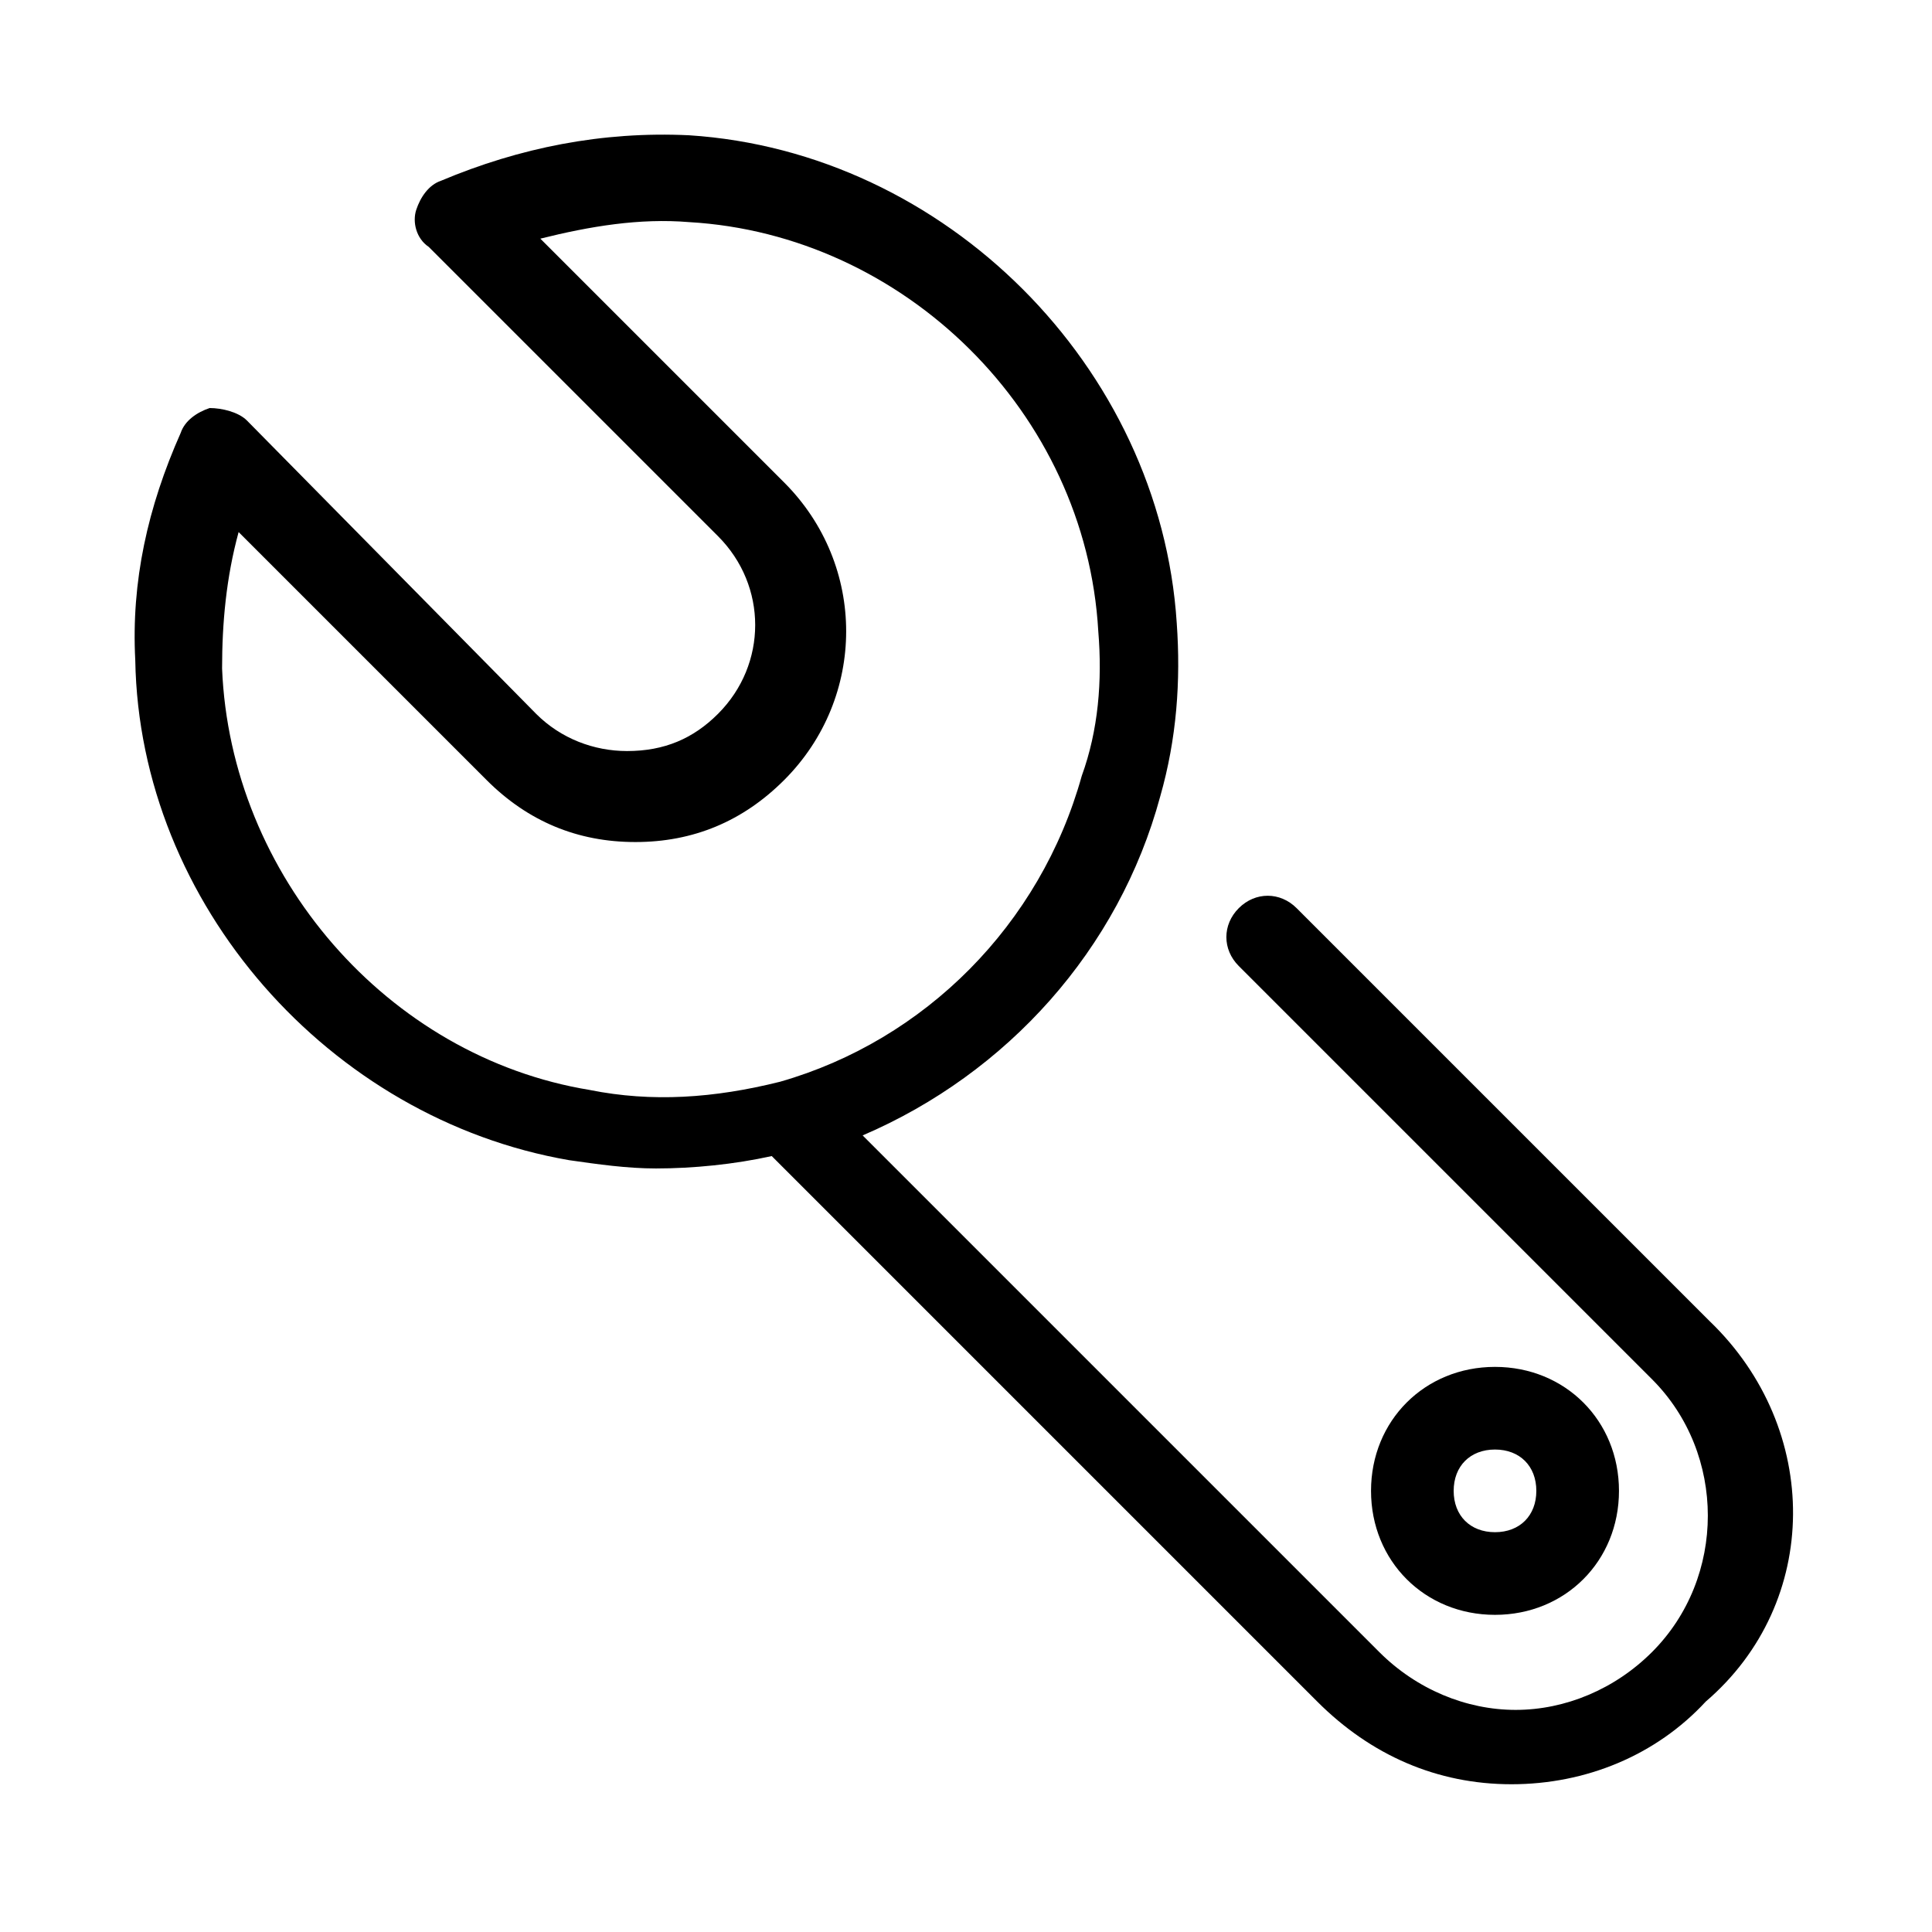
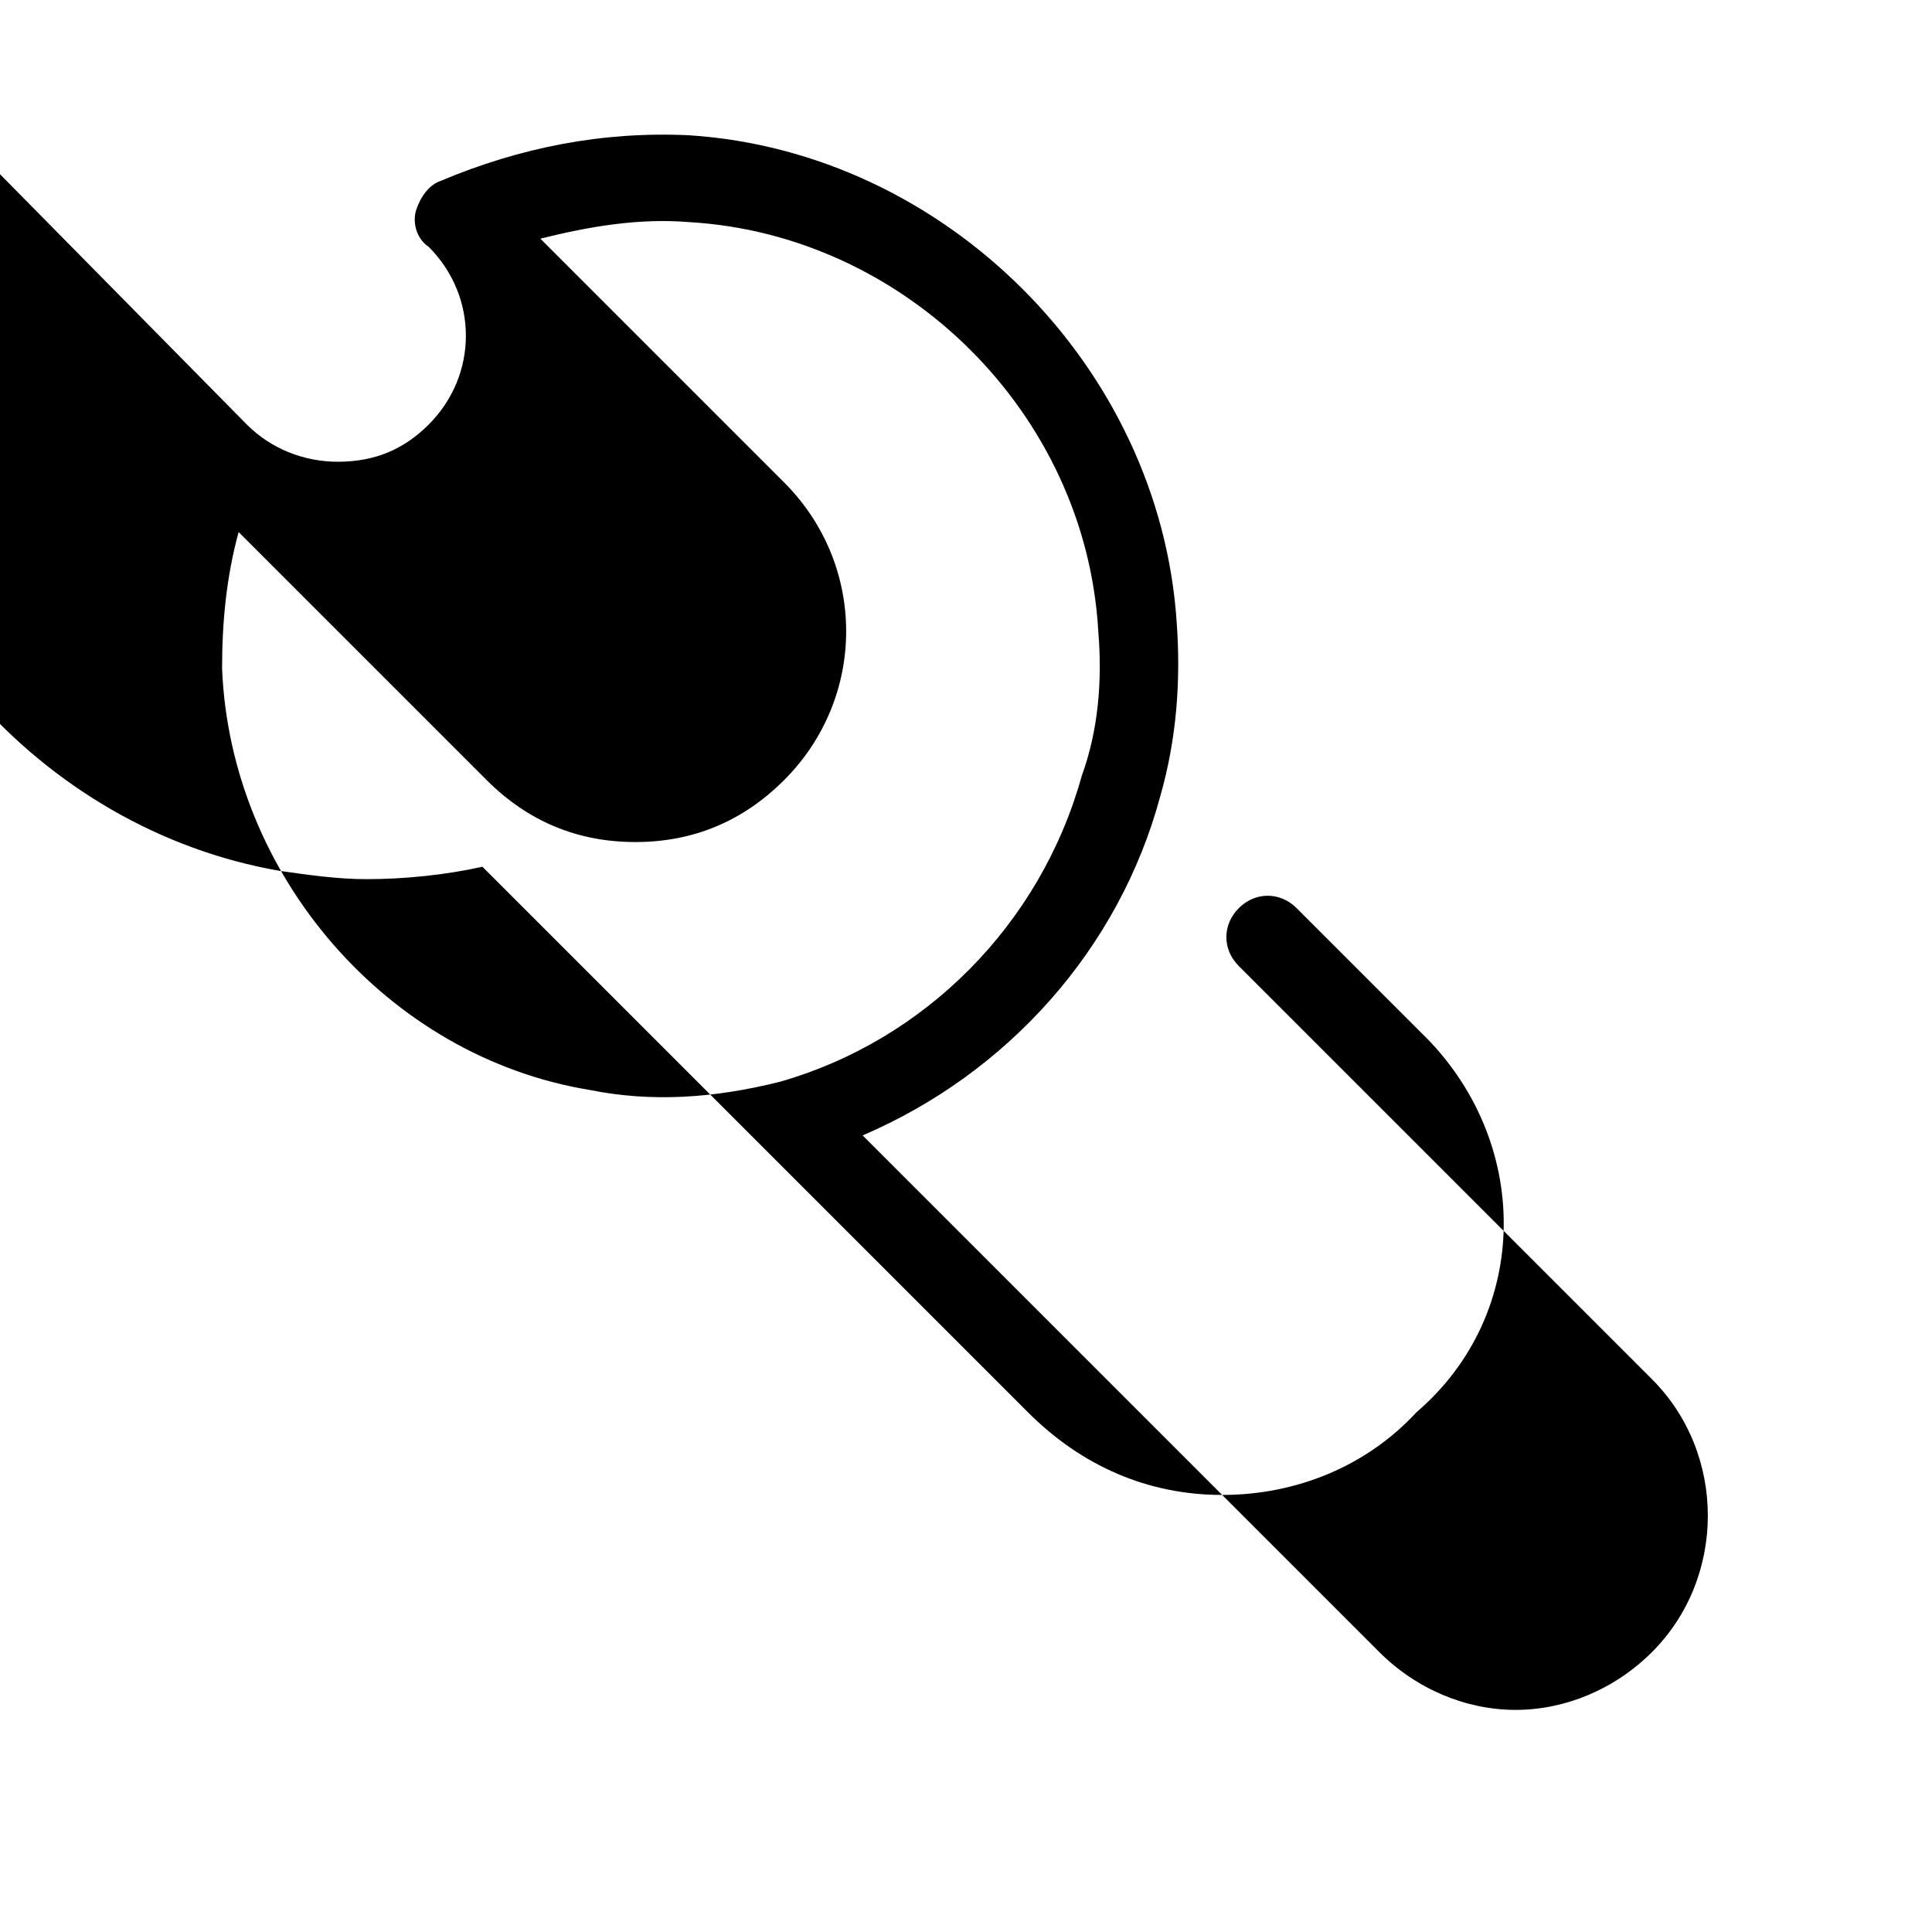
<svg xmlns="http://www.w3.org/2000/svg" fill="#000000" width="800px" height="800px" version="1.1" viewBox="144 144 512 512">
  <g>
-     <path d="m597.14 494.19-109.52-109.52c-4.383-4.383-10.953-4.383-15.332 0-4.383 4.383-4.383 10.953 0 15.332l109.52 109.52c19.715 19.715 19.715 52.57 0 72.285-9.855 9.855-23 15.332-36.145 15.332-13.145 0-26.285-5.477-36.145-15.332l-136.91-136.91c38.332-16.43 67.906-49.285 78.855-89.809 4.383-15.332 5.477-30.668 4.383-46-4.383-67.906-61.332-124.86-129.24-129.24-23-1.094-44.906 3.285-65.715 12.047-3.285 1.094-5.477 4.383-6.57 7.668s0 7.668 3.285 9.855l76.668 76.668c13.145 13.145 13.145 33.953 0 47.094-6.57 6.57-14.238 9.855-24.094 9.855-8.762 0-17.523-3.285-24.094-9.855l-76.668-77.762c-2.191-2.191-6.57-3.285-9.855-3.285-3.285 1.094-6.57 3.285-7.668 6.57-8.762 19.715-13.145 39.43-12.047 60.238 1.094 64.617 51.477 121.57 115 132.52 7.668 1.094 15.332 2.191 23 2.191 9.855 0 20.809-1.094 30.668-3.285l144.57 144.57c14.238 14.238 31.762 21.906 51.477 21.906 19.715 0 38.332-7.668 51.477-21.906 30.664-26.281 30.664-72.281 1.094-100.76zm-296.81-61.332c-53.668-8.762-95.285-56.953-97.477-111.71 0-12.047 1.094-24.094 4.383-36.145l65.715 65.715c10.953 10.953 24.094 16.43 39.43 16.43 15.332 0 28.477-5.477 39.43-16.43 21.906-21.906 21.906-56.953 0-78.855l-64.617-64.617c13.145-3.285 26.285-5.477 39.43-4.383 56.953 3.285 105.14 50.383 108.43 108.43 1.094 13.145 0 26.285-4.383 38.332-10.953 39.43-41.617 70.094-79.953 81.047-17.531 4.383-33.957 5.477-50.387 2.191z" />
-     <path d="m540.19 571.95c18.617 0 32.855-14.238 32.855-32.855s-14.238-32.855-32.855-32.855-32.855 14.238-32.855 32.855 14.238 32.855 32.855 32.855zm0-43.809c6.57 0 10.953 4.383 10.953 10.953s-4.383 10.953-10.953 10.953-10.953-4.383-10.953-10.953c0.004-6.57 4.383-10.953 10.953-10.953z" />
+     <path d="m597.14 494.19-109.52-109.52c-4.383-4.383-10.953-4.383-15.332 0-4.383 4.383-4.383 10.953 0 15.332l109.52 109.52c19.715 19.715 19.715 52.57 0 72.285-9.855 9.855-23 15.332-36.145 15.332-13.145 0-26.285-5.477-36.145-15.332l-136.91-136.91c38.332-16.43 67.906-49.285 78.855-89.809 4.383-15.332 5.477-30.668 4.383-46-4.383-67.906-61.332-124.86-129.24-129.24-23-1.094-44.906 3.285-65.715 12.047-3.285 1.094-5.477 4.383-6.57 7.668s0 7.668 3.285 9.855c13.145 13.145 13.145 33.953 0 47.094-6.57 6.57-14.238 9.855-24.094 9.855-8.762 0-17.523-3.285-24.094-9.855l-76.668-77.762c-2.191-2.191-6.57-3.285-9.855-3.285-3.285 1.094-6.57 3.285-7.668 6.57-8.762 19.715-13.145 39.43-12.047 60.238 1.094 64.617 51.477 121.57 115 132.52 7.668 1.094 15.332 2.191 23 2.191 9.855 0 20.809-1.094 30.668-3.285l144.57 144.57c14.238 14.238 31.762 21.906 51.477 21.906 19.715 0 38.332-7.668 51.477-21.906 30.664-26.281 30.664-72.281 1.094-100.76zm-296.81-61.332c-53.668-8.762-95.285-56.953-97.477-111.71 0-12.047 1.094-24.094 4.383-36.145l65.715 65.715c10.953 10.953 24.094 16.43 39.43 16.43 15.332 0 28.477-5.477 39.43-16.43 21.906-21.906 21.906-56.953 0-78.855l-64.617-64.617c13.145-3.285 26.285-5.477 39.43-4.383 56.953 3.285 105.14 50.383 108.43 108.43 1.094 13.145 0 26.285-4.383 38.332-10.953 39.43-41.617 70.094-79.953 81.047-17.531 4.383-33.957 5.477-50.387 2.191z" />
  </g>
</svg>